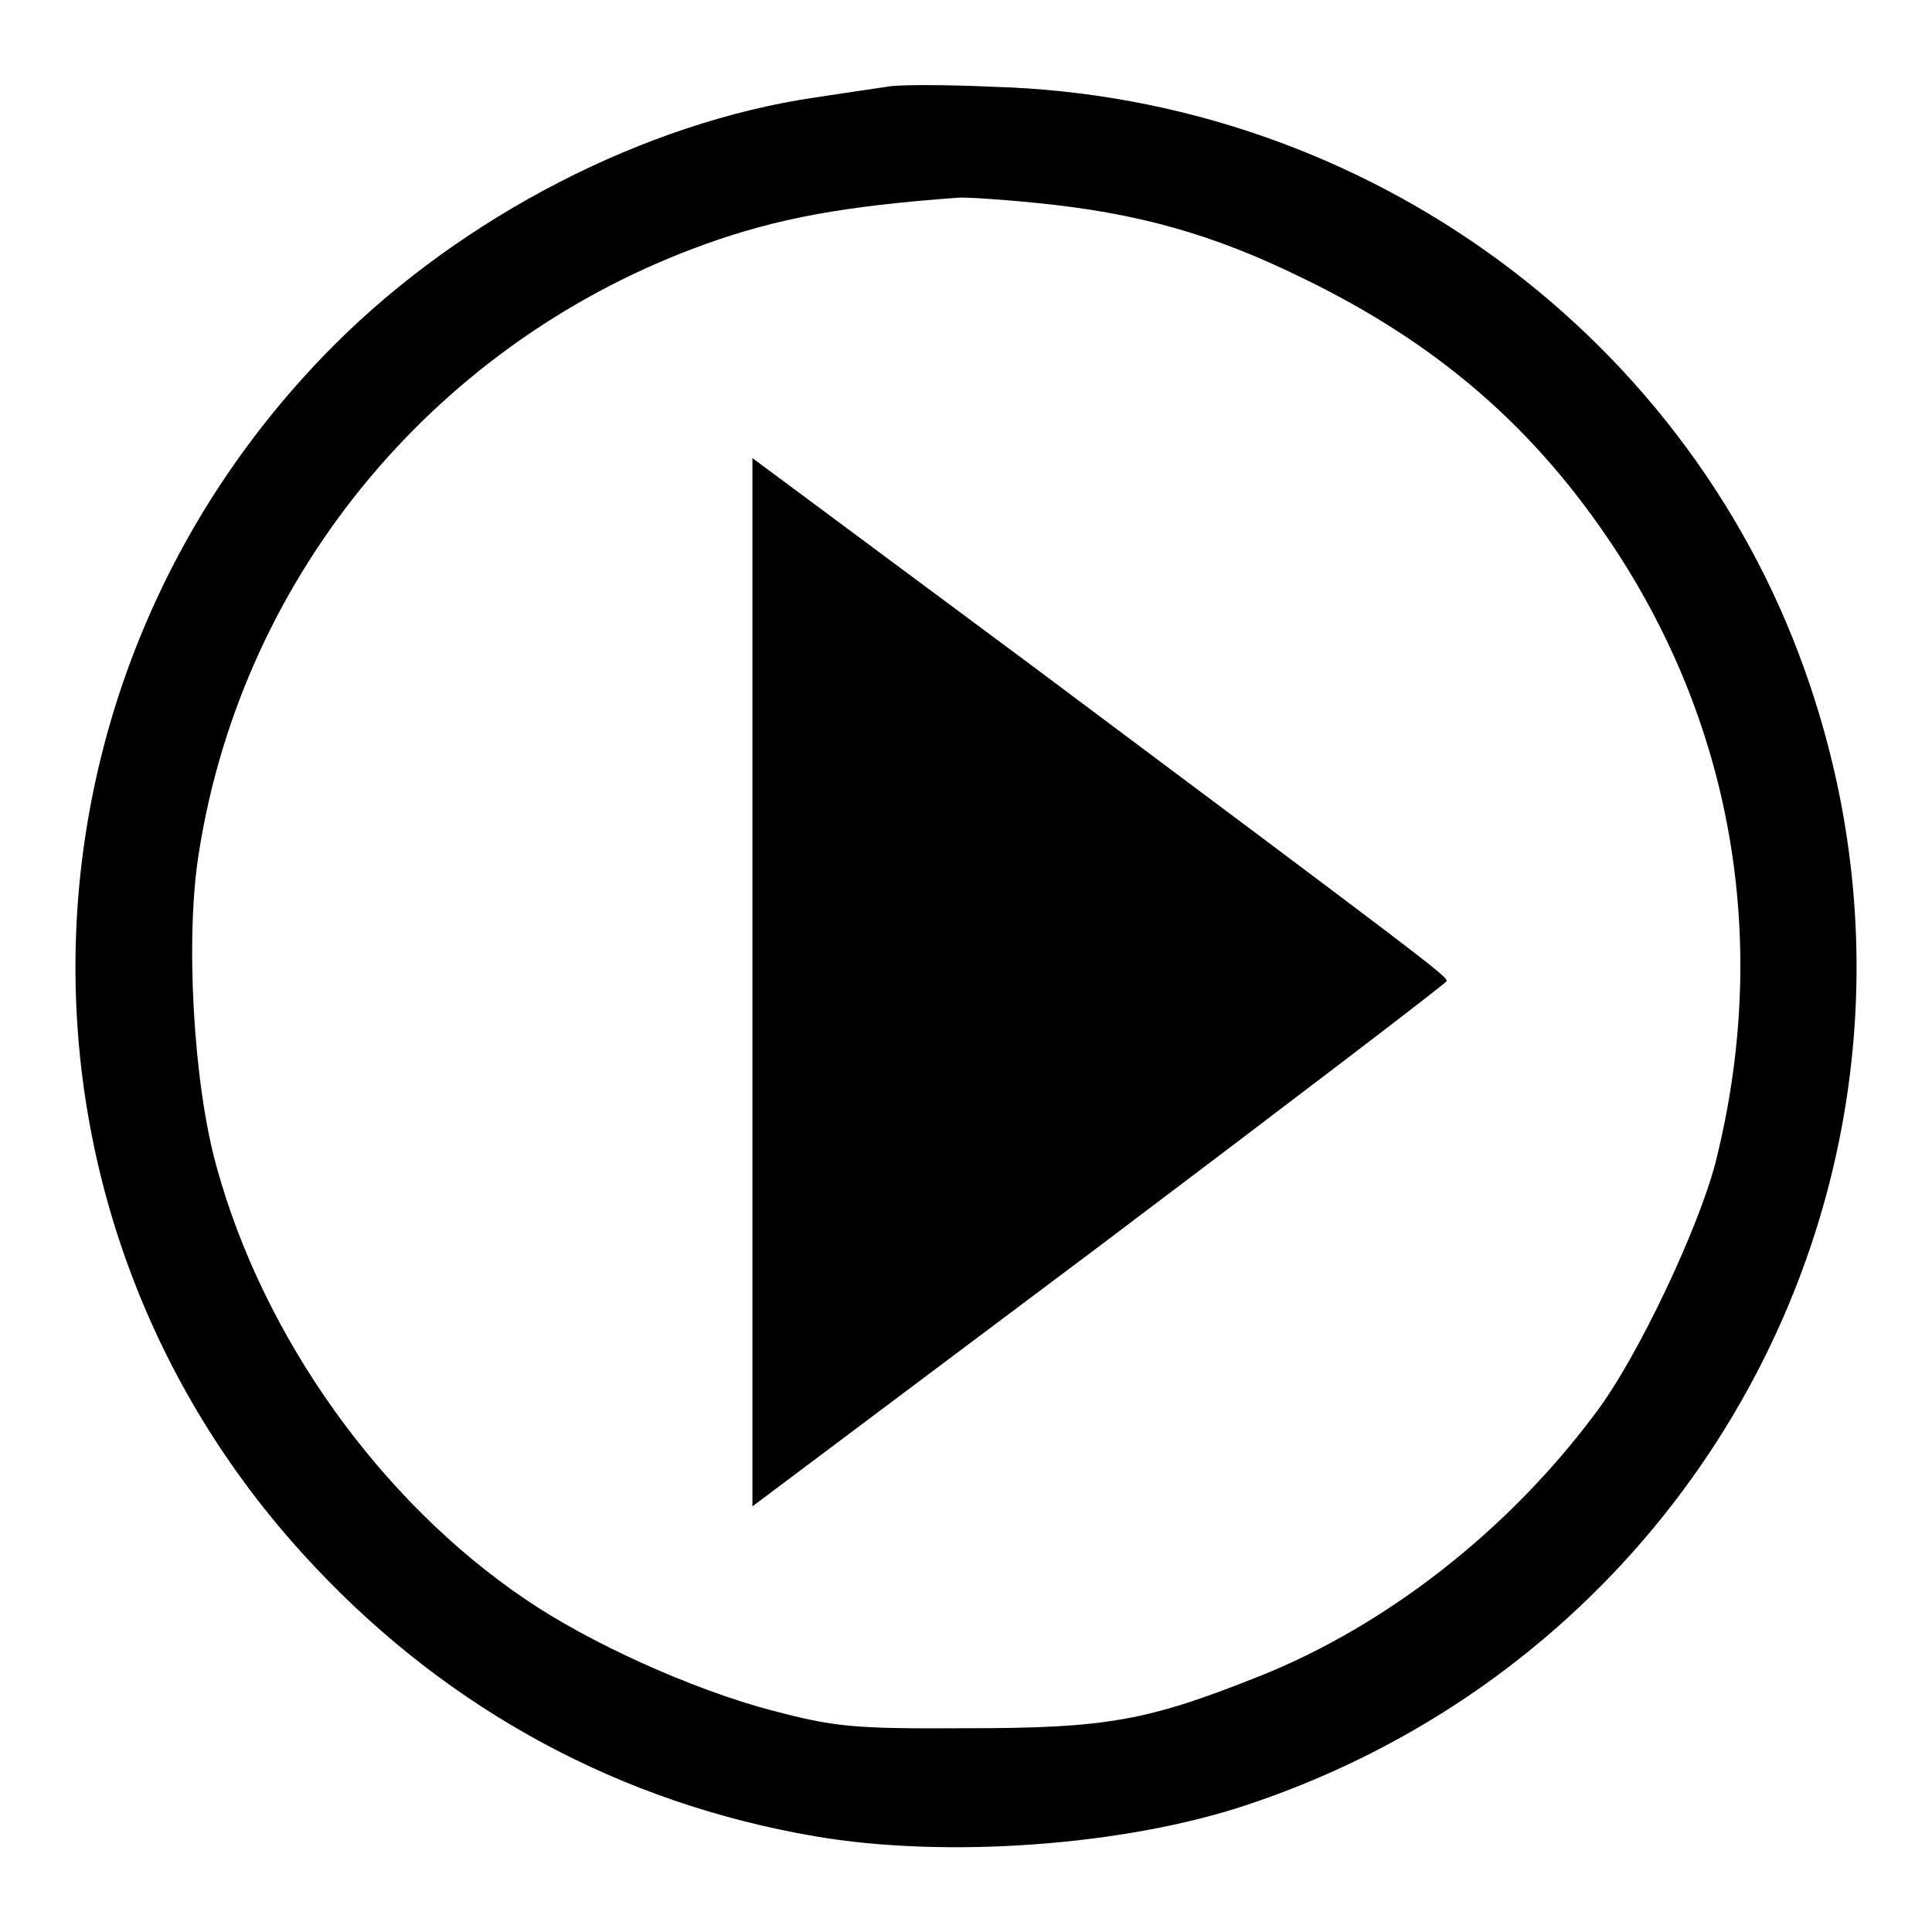
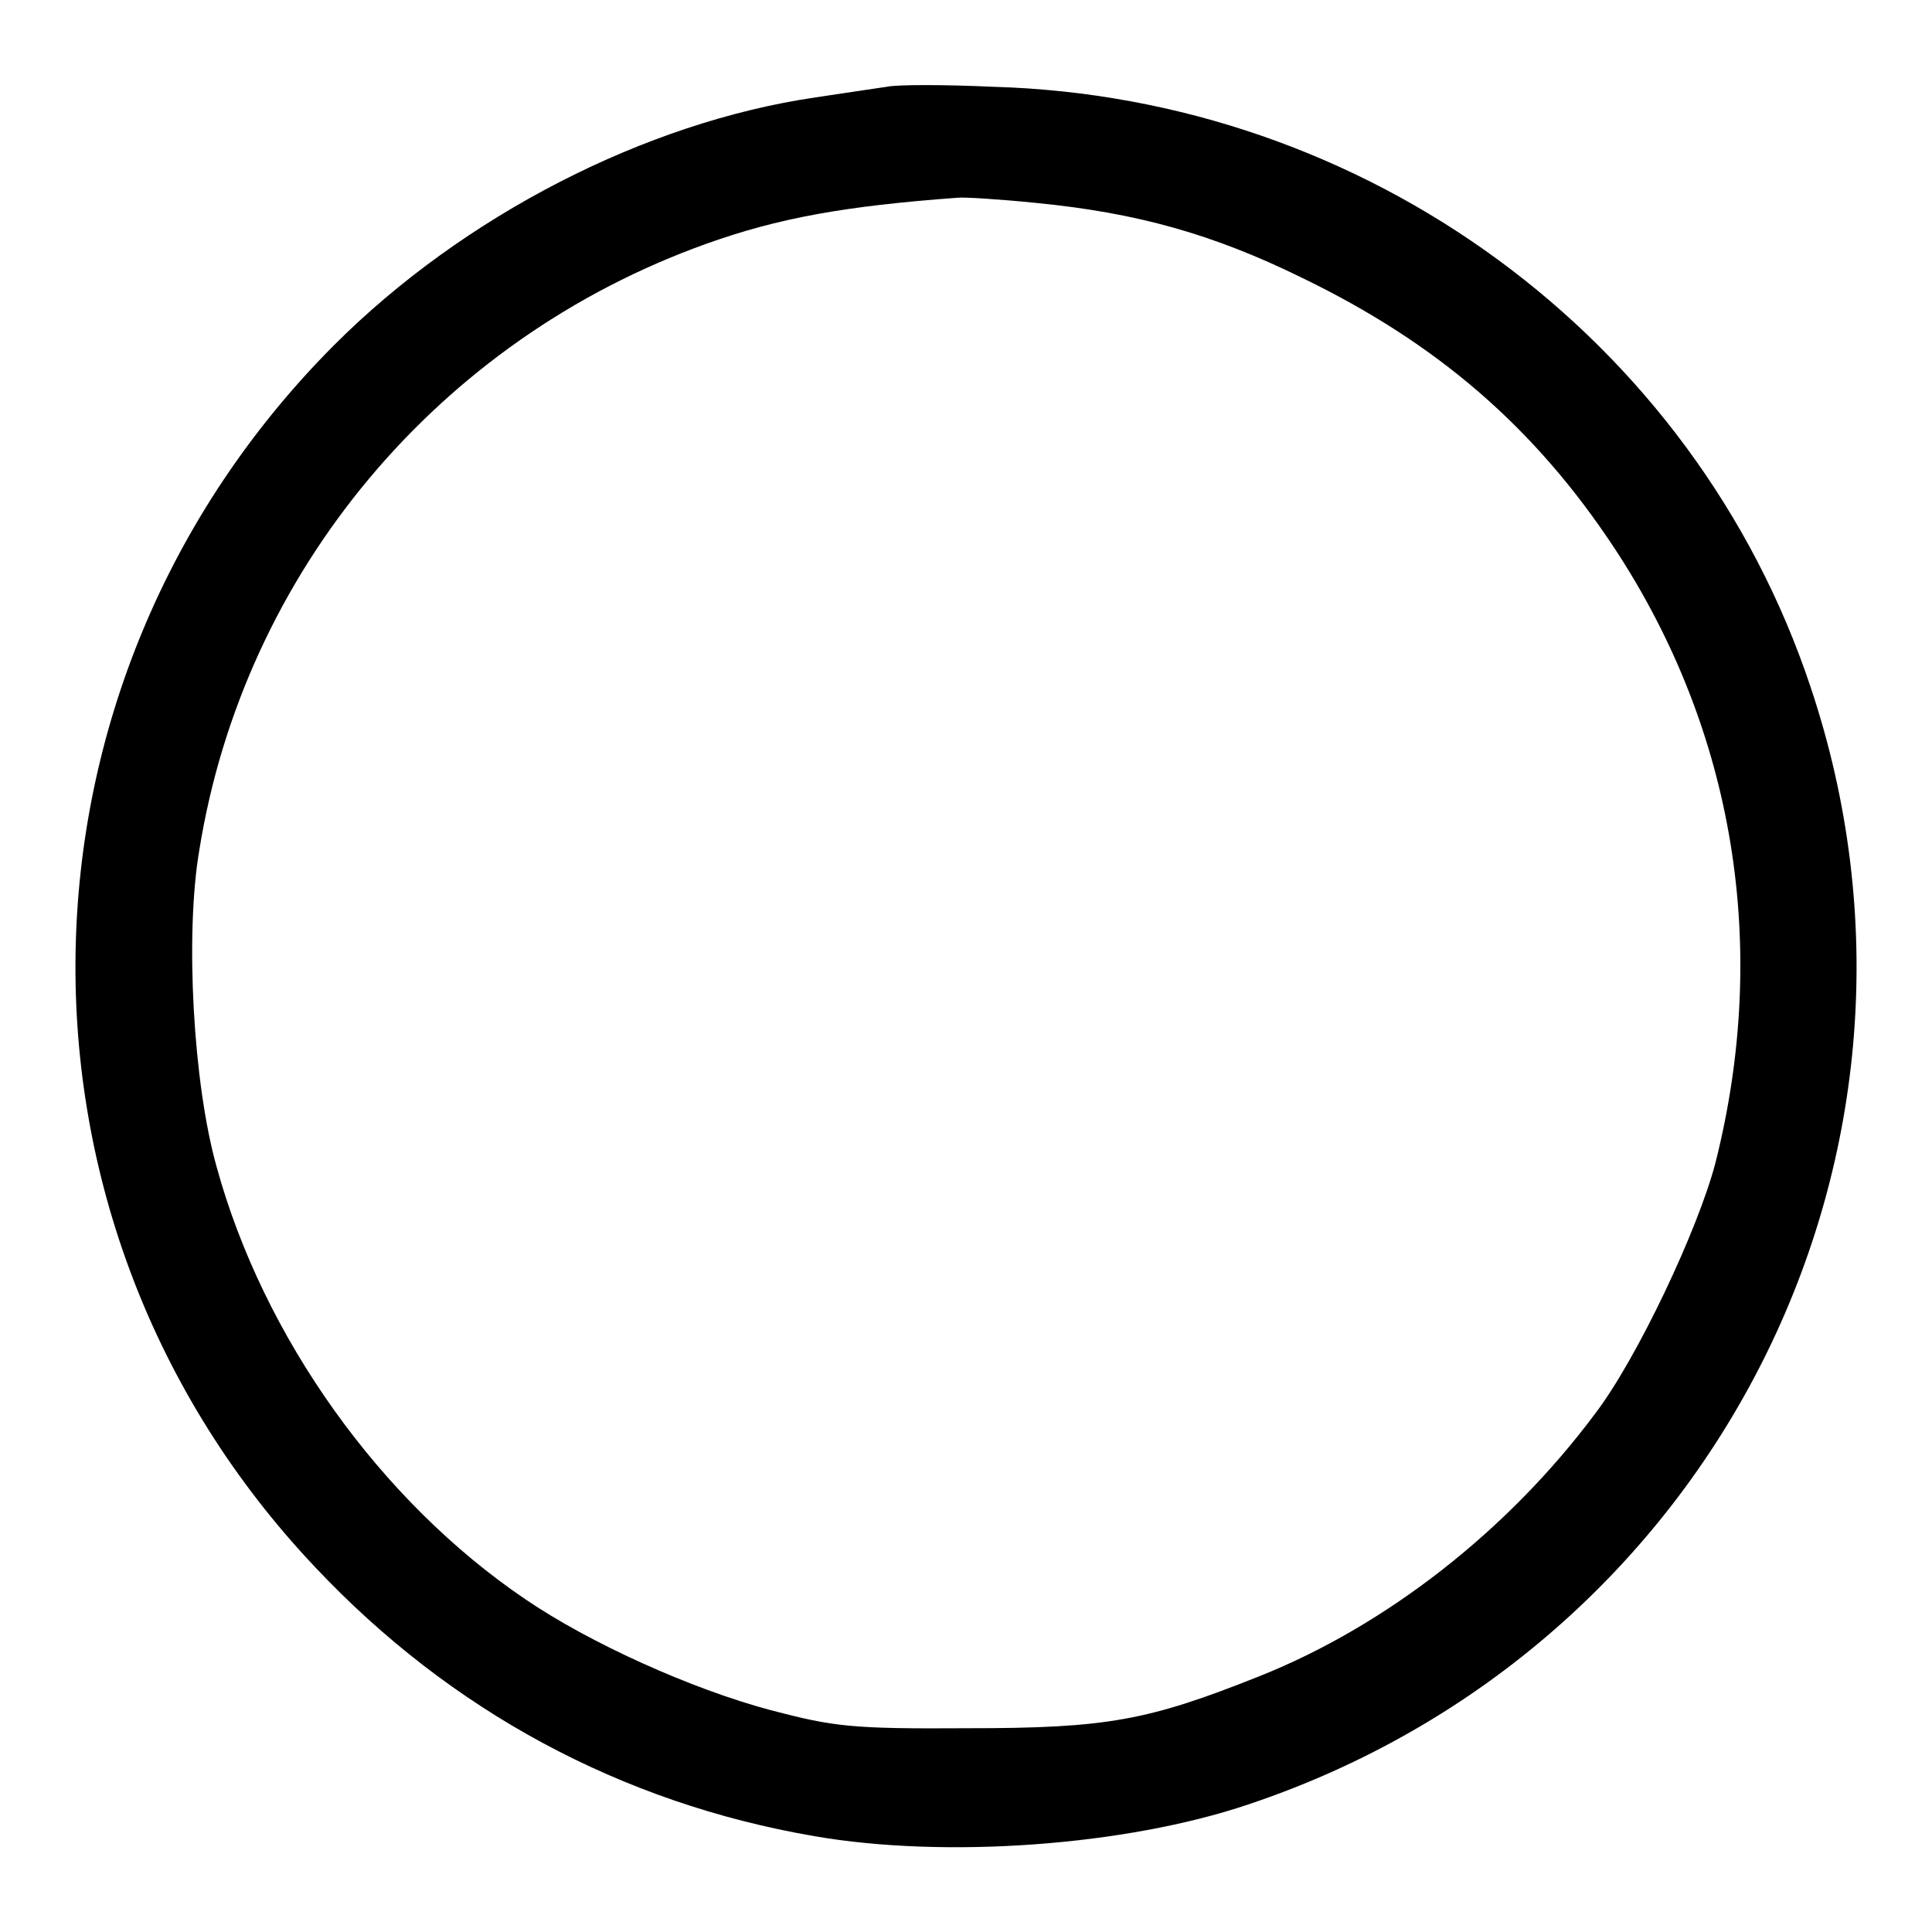
<svg xmlns="http://www.w3.org/2000/svg" version="1.1" x="0px" y="0px" viewBox="0 0 256 256" enable-background="new 0 0 256 256" xml:space="preserve">
  <g>
    <g>
      <path fill="#000000" d="M117.5,11.5c-1.3,0.2-5.5,0.8-9.4,1.4c-22.6,3.3-46.7,15.7-63.8,32.8C-0.4,90.5-1.6,161.9,41.8,207.7  c17.9,19,40.5,31.2,66.1,35.6c17.3,3,41.2,1.3,57.5-4.2c61.9-20.7,95.1-86.7,74.5-148.1c-15.4-46.2-58.8-78.1-108.3-79.5  C125.1,11.2,118.8,11.2,117.5,11.5z M137.4,26.9c13.2,1.3,23.3,4.1,35.1,9.9c18,8.7,30.9,19.9,41.4,35.8  c16,24.3,20.6,53,13.4,81.5c-2.3,8.8-10.4,26-16,33.3c-11.5,15.4-27.6,28-44.4,34.7c-14.8,5.9-20.2,6.9-38.7,6.9  c-15.4,0.1-17.7-0.2-26.1-2.4c-10.5-2.8-24-8.9-32.5-14.7c-19.2-13-34.7-34.7-40.9-57.3c-3.1-11-4.2-30.7-2.3-41.9  C32.3,75.8,58.1,45,93.6,32.3c9.5-3.4,18.3-5,33.3-6.1C127.7,26.1,132.5,26.4,137.4,26.9z" />
-       <path fill="#000000" d="M99.7,130.2v69.4l46-34.5c25.2-19,45.9-34.8,46-35.1c0-0.7-2.8-2.8-55.1-41.9L99.7,60.7V130.2z" />
    </g>
  </g>
</svg>